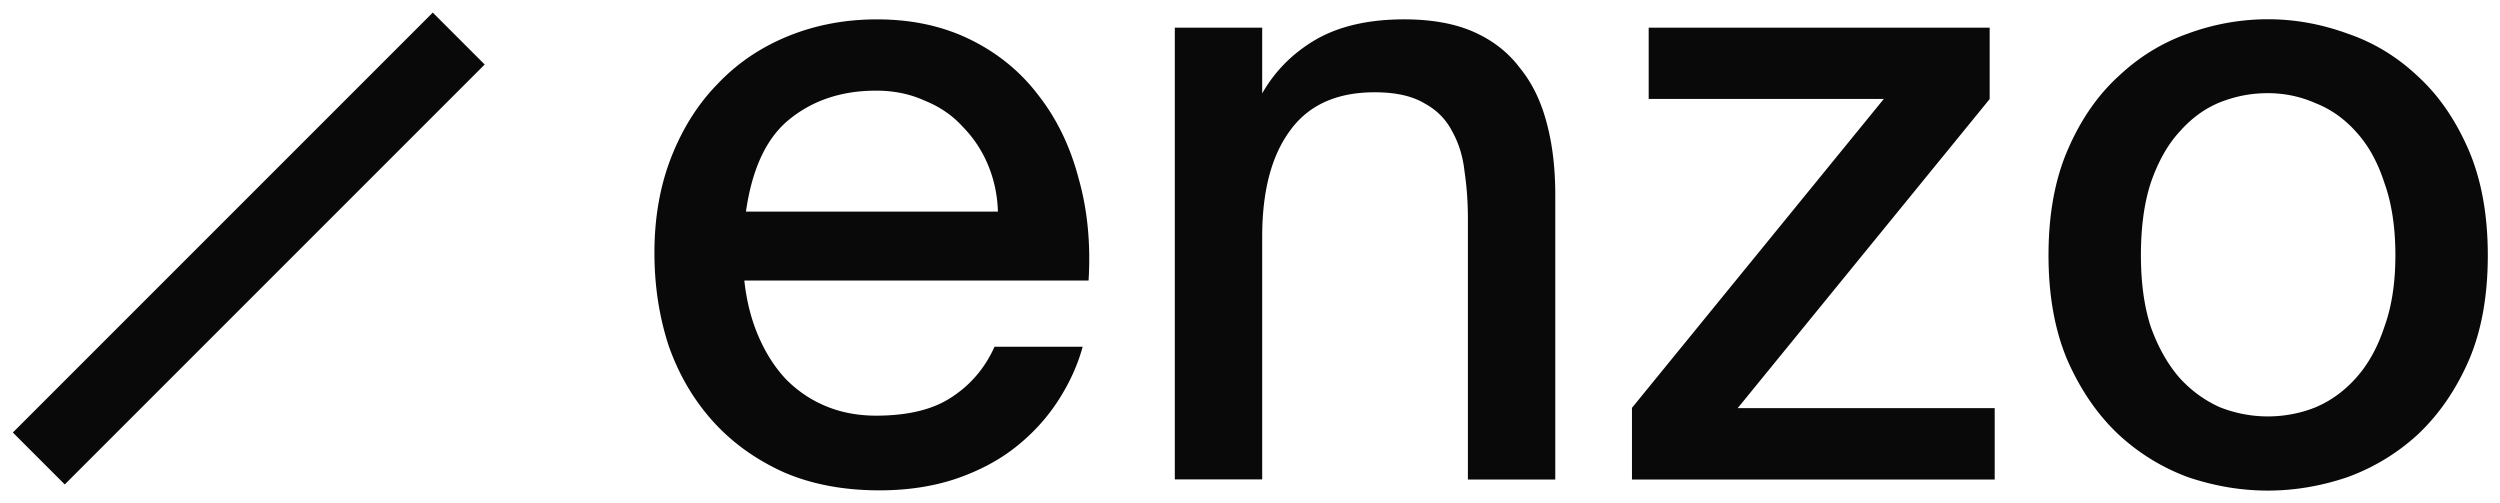
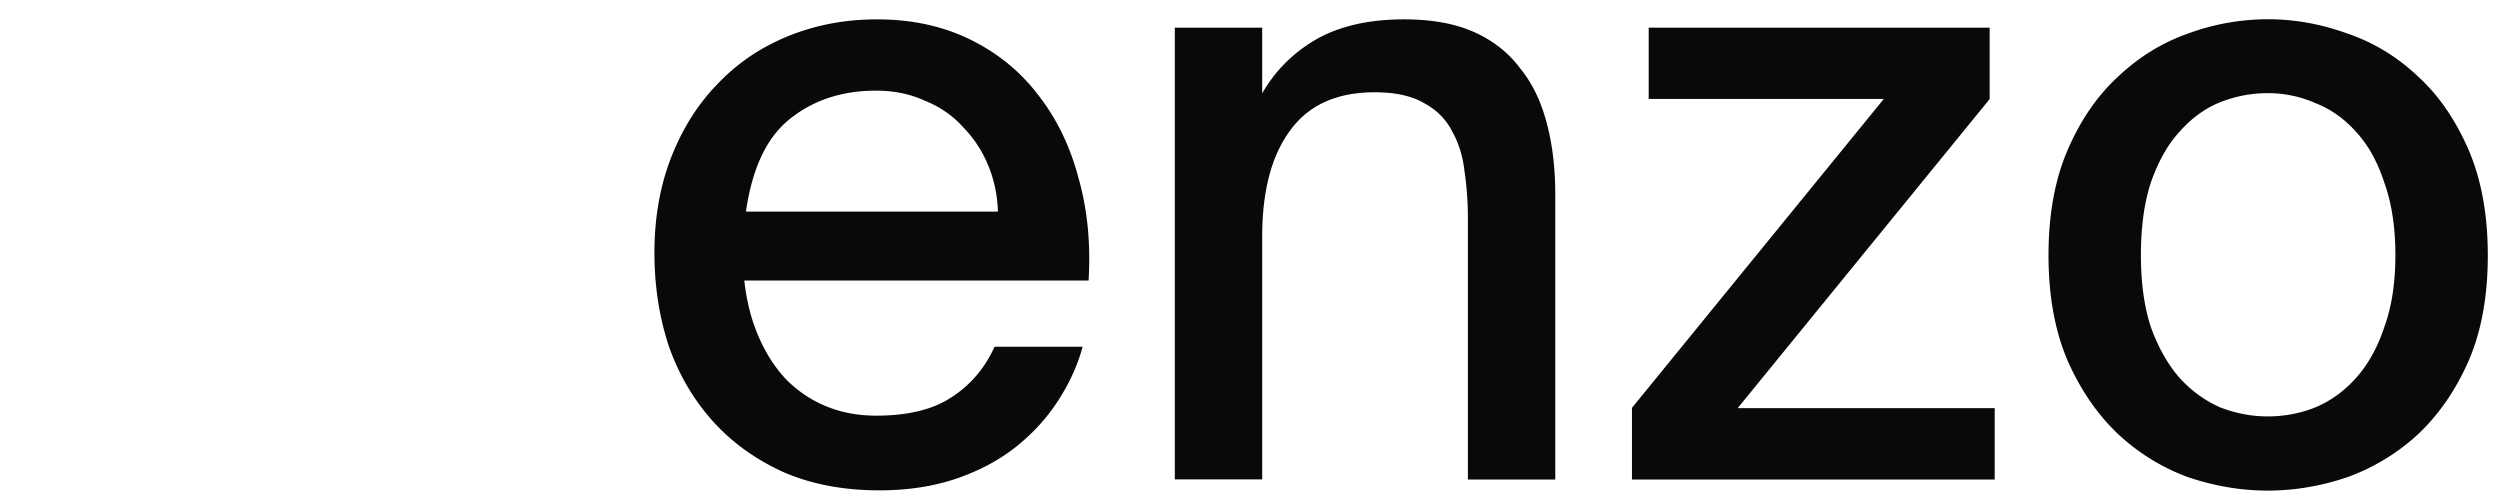
<svg xmlns="http://www.w3.org/2000/svg" id="Layer_1" viewBox="0 0 198.84 40">
  <defs>
    <style>.cls-1{fill:#080908}</style>
  </defs>
-   <path d="m38.55 5.13-33.4 33.4-4.13-4.13L34.42 1l4.13 4.13Z" style="fill-rule:evenodd;fill:#080908" />
  <path class="cls-1" d="M69.68 33.06c2.54 0 4.54-.49 6.01-1.47 1.51-.98 2.65-2.32 3.41-4.01h7.01c-.4 1.47-1.05 2.89-1.94 4.27-.89 1.38-2 2.6-3.34 3.67-1.34 1.07-2.92 1.91-4.74 2.54-1.83.62-3.87.94-6.14.94-2.89 0-5.45-.49-7.68-1.47-2.23-1.02-4.1-2.38-5.61-4.07-1.51-1.69-2.67-3.67-3.47-5.94-.76-2.32-1.14-4.79-1.14-7.41 0-2.81.45-5.34 1.34-7.61.89-2.27 2.11-4.21 3.67-5.81 1.56-1.65 3.43-2.92 5.61-3.81 2.18-.89 4.54-1.34 7.08-1.34 2.76 0 5.23.53 7.41 1.6 2.18 1.07 3.99 2.54 5.41 4.41 1.47 1.87 2.54 4.07 3.21 6.61.71 2.49.98 5.21.8 8.15H59.2c.18 1.65.56 3.14 1.14 4.47.58 1.34 1.31 2.47 2.2 3.41.94.94 2 1.65 3.21 2.14 1.2.49 2.52.73 3.94.73Zm0-25.85c-2.72 0-5.01.76-6.88 2.27-1.83 1.47-2.98 3.92-3.47 7.35h20.04c-.04-1.34-.31-2.58-.8-3.74a9.486 9.486 0 0 0-2-3.01c-.8-.89-1.8-1.58-3.01-2.07-1.16-.53-2.45-.8-3.87-.8ZM100.4 7.41c1.02-1.78 2.45-3.21 4.27-4.27 1.87-1.07 4.21-1.6 7.01-1.6 2.18 0 4.03.33 5.54 1 1.51.67 2.74 1.63 3.67 2.87.98 1.2 1.69 2.67 2.14 4.41.45 1.69.67 3.58.67 5.68v22.64h-6.95V17.36c0-1.29-.09-2.54-.27-3.74-.13-1.2-.47-2.27-1-3.21-.49-.94-1.22-1.67-2.2-2.2-.98-.58-2.29-.87-3.94-.87-3.03 0-5.28 1.02-6.75 3.07-1.47 2-2.2 4.81-2.2 8.42v19.3h-6.95V2.2h6.95v5.21ZM129.79 32.45l20.04-24.58h-18.7V2.2h27.12v5.68l-20.04 24.58h20.44v5.68H129.8v-5.68ZM170.28 20.3c0 2.23.27 4.14.8 5.74.58 1.6 1.34 2.94 2.27 4.01.93 1.02 2 1.8 3.21 2.34 1.25.49 2.52.73 3.81.73s2.6-.24 3.81-.73c1.25-.53 2.34-1.34 3.27-2.4.94-1.07 1.67-2.4 2.2-4.01.58-1.6.87-3.5.87-5.68s-.29-4.14-.87-5.74c-.53-1.65-1.27-2.98-2.2-4.01-.94-1.07-2.03-1.85-3.27-2.34-1.2-.53-2.47-.8-3.81-.8s-2.56.24-3.81.73c-1.2.49-2.27 1.27-3.21 2.34-.94 1.02-1.69 2.36-2.27 4.01-.53 1.6-.8 3.54-.8 5.81Zm10.09-18.77c2.14 0 4.25.38 6.34 1.14 2.09.71 3.96 1.85 5.61 3.41 1.65 1.51 2.98 3.45 4.01 5.81 1.02 2.36 1.54 5.17 1.54 8.42s-.51 6.06-1.54 8.42c-1.02 2.32-2.36 4.25-4.01 5.81a16.687 16.687 0 0 1-5.61 3.41c-2.09.71-4.21 1.07-6.34 1.07s-4.25-.36-6.35-1.07c-2.05-.76-3.9-1.89-5.54-3.41-1.65-1.56-2.98-3.5-4.01-5.81-1.02-2.36-1.54-5.17-1.54-8.42s.51-6.06 1.54-8.42c1.02-2.36 2.36-4.3 4.01-5.81 1.65-1.56 3.5-2.69 5.54-3.41a18.47 18.47 0 0 1 6.35-1.14Z" />
</svg>